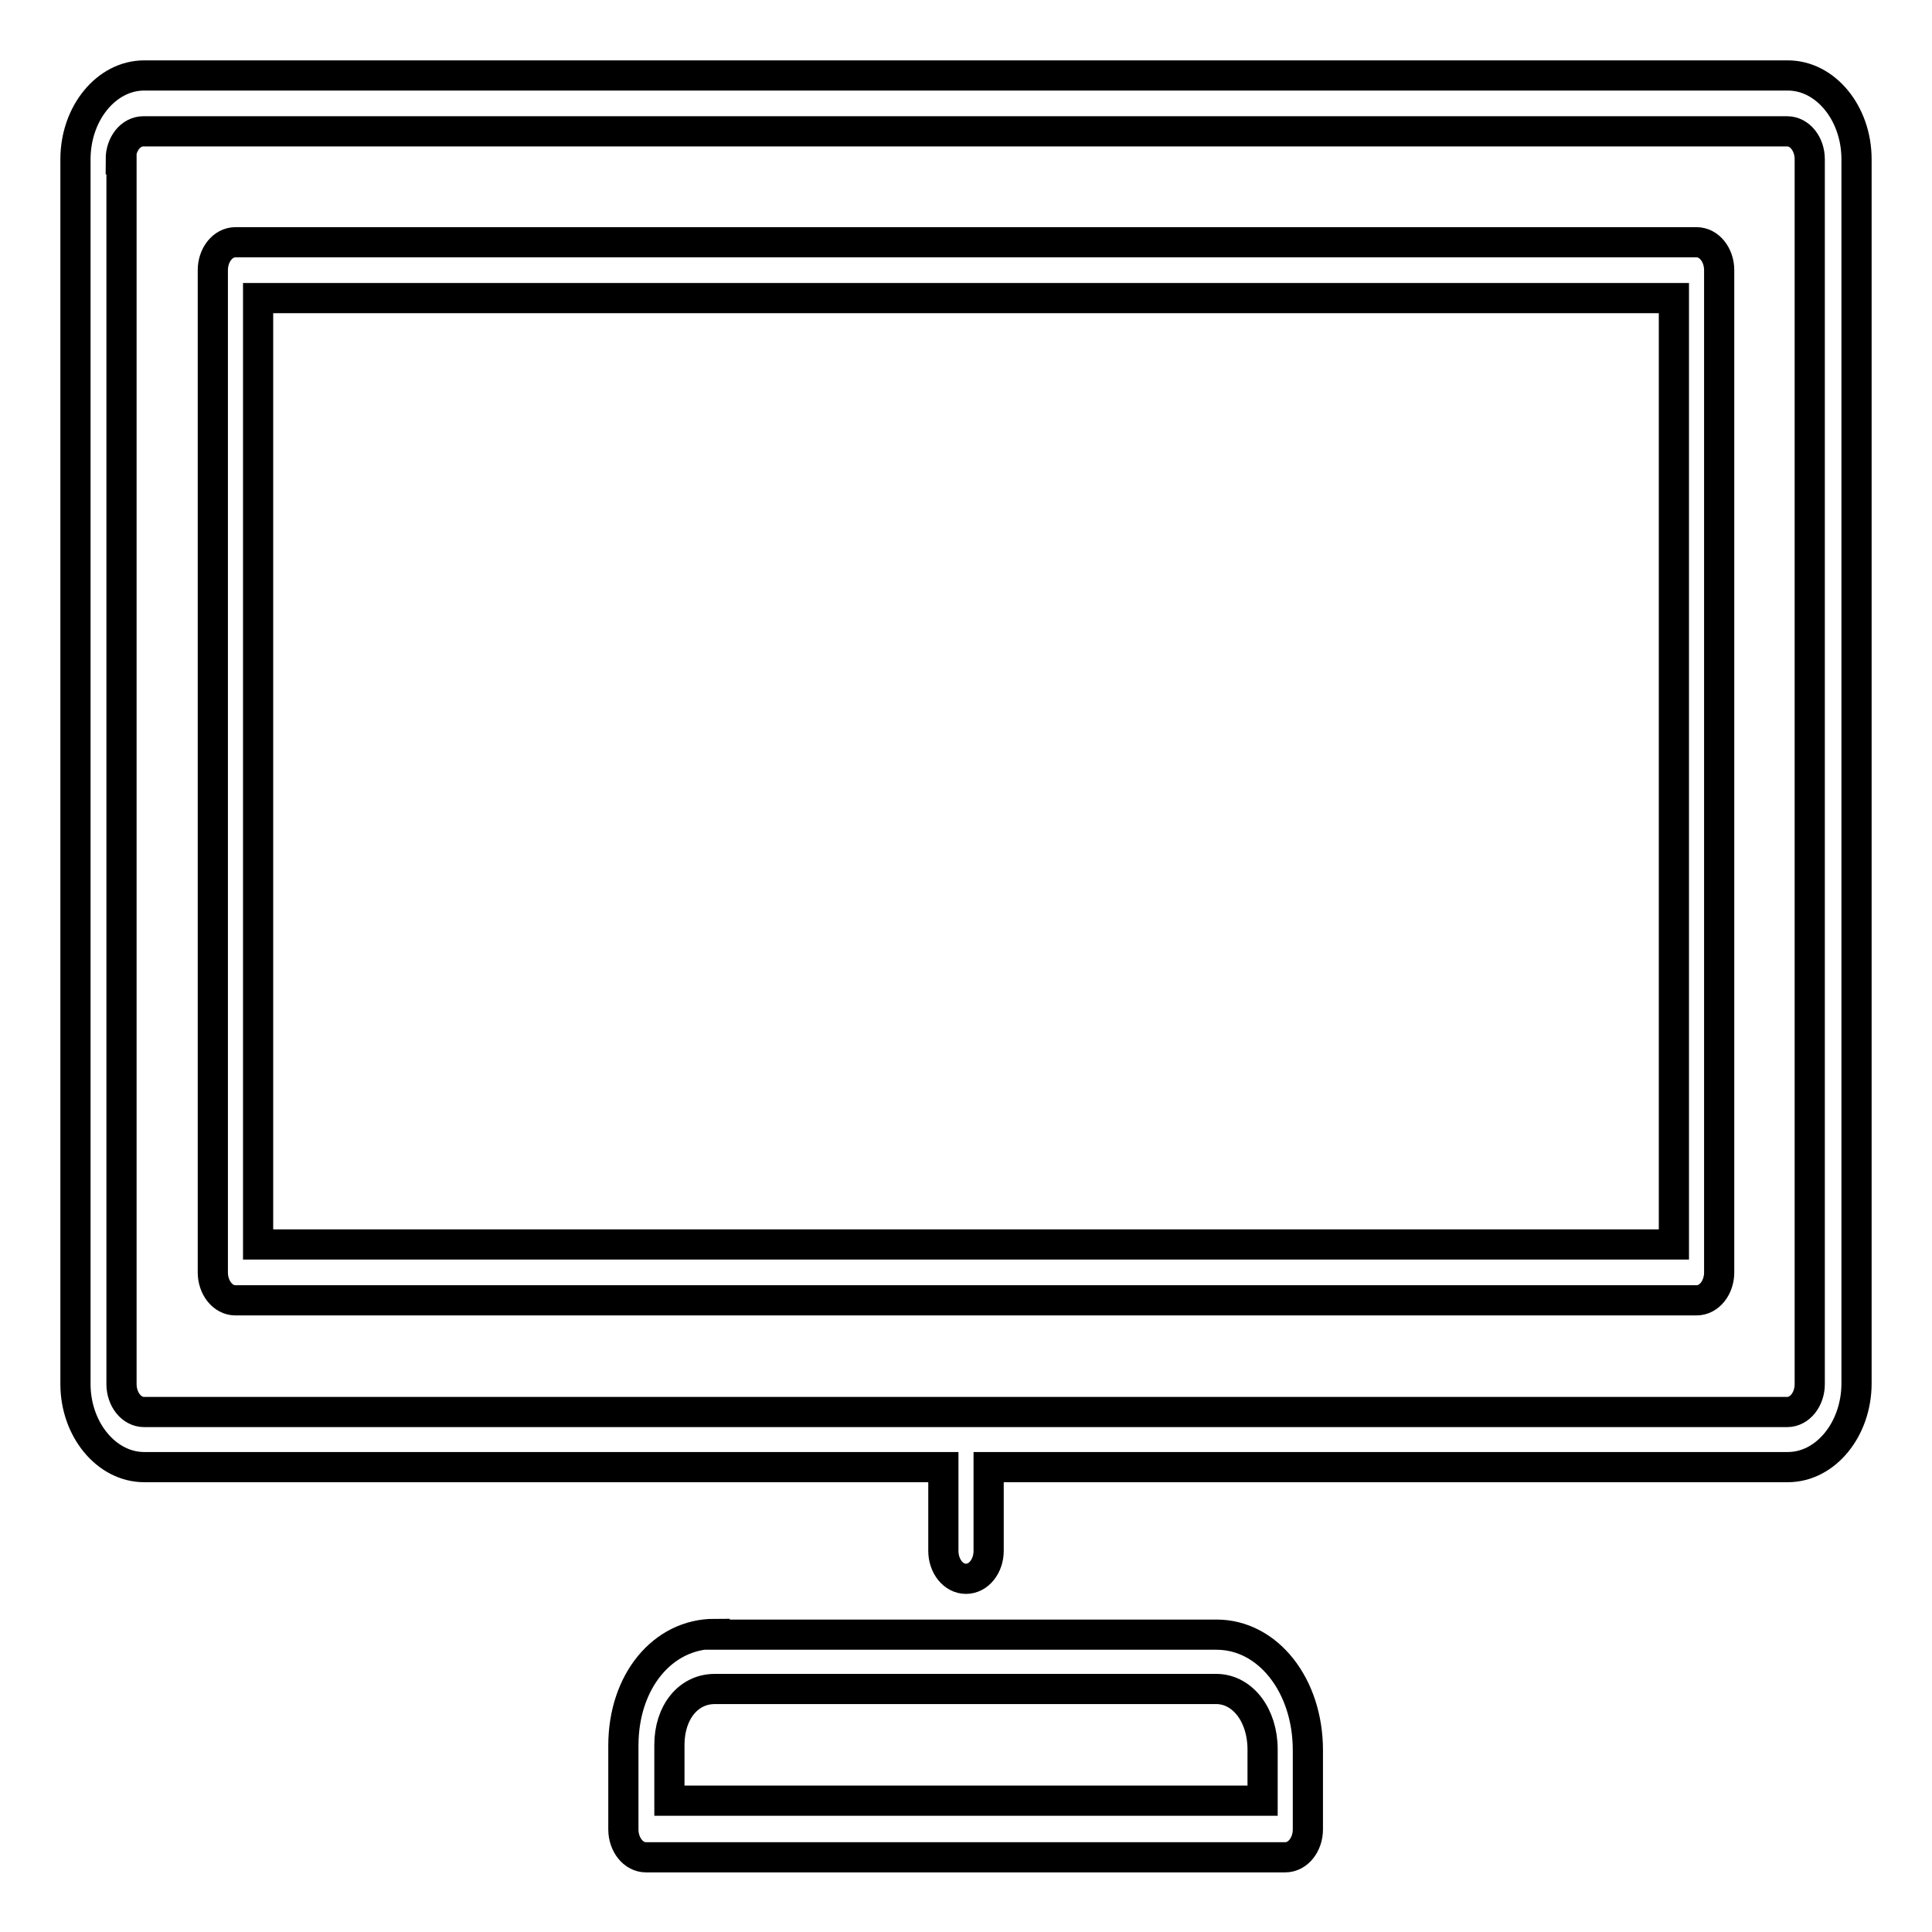
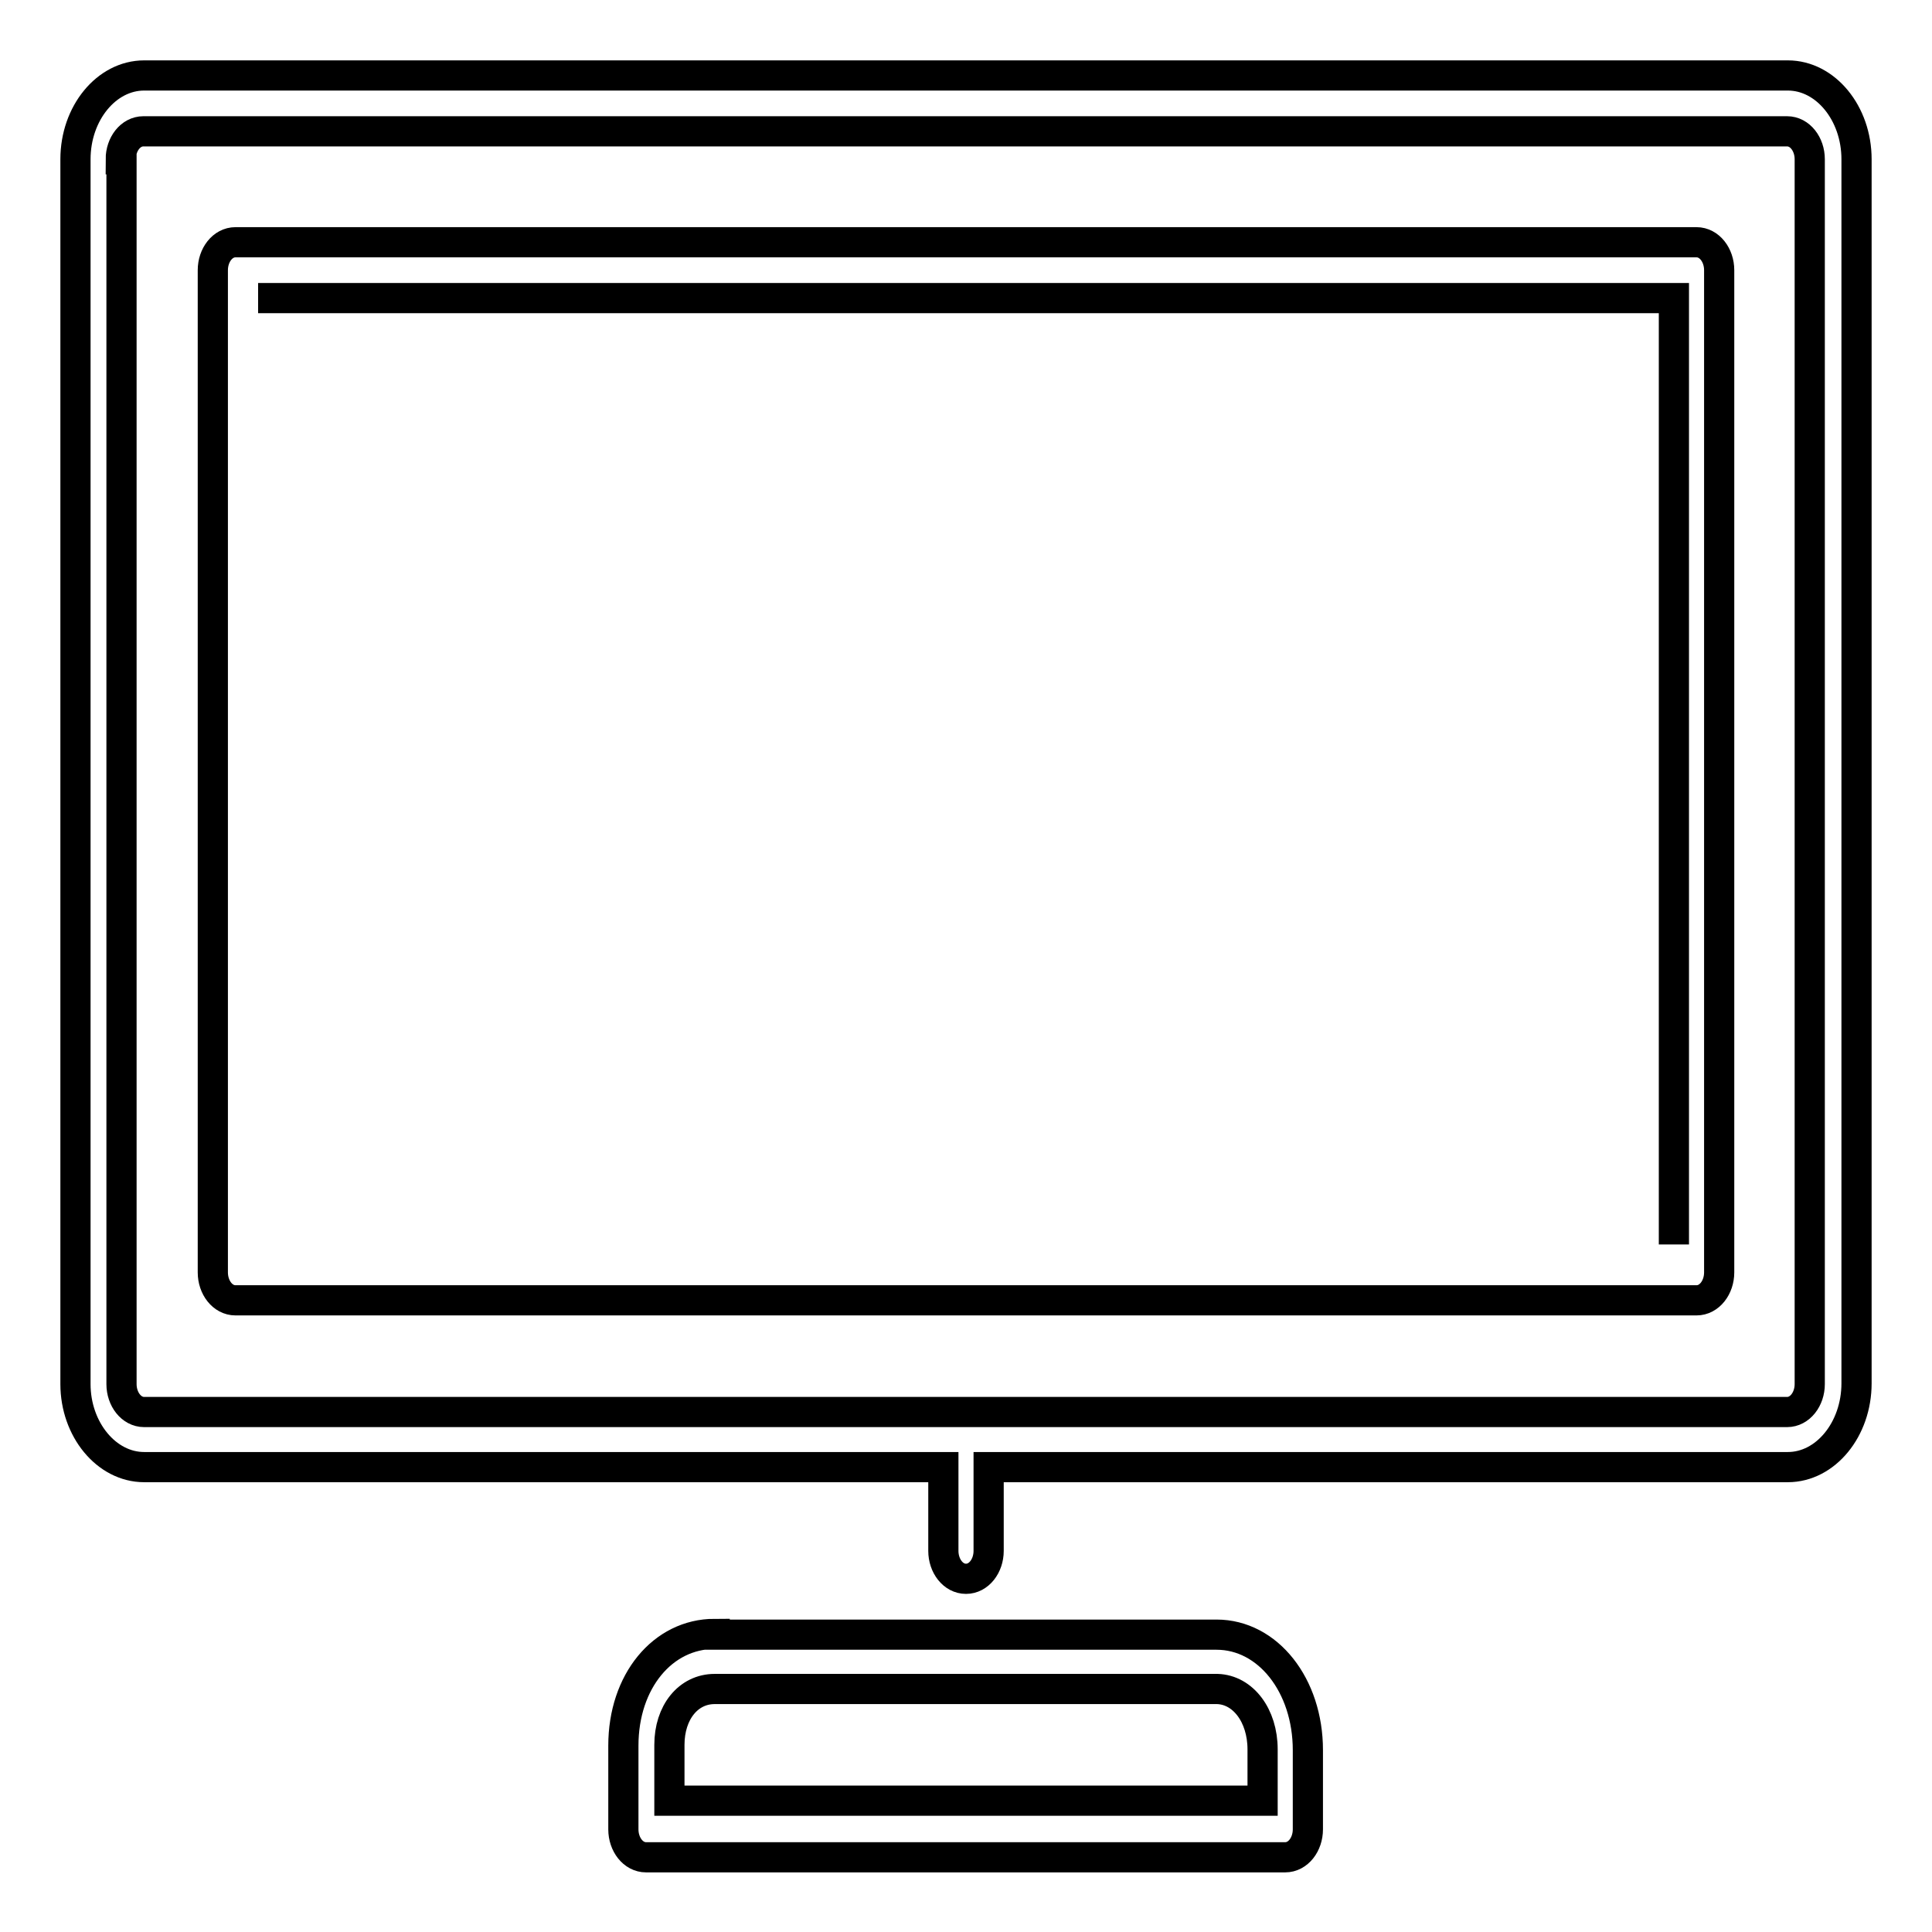
<svg xmlns="http://www.w3.org/2000/svg" version="1.1" x="0px" y="0px" viewBox="0 0 256 256" enable-background="new 0 0 256 256" xml:space="preserve">
  <g>
    <g>
-       <path stroke-width="4" fill-opacity="0" stroke="#000000" d="M19.1,194.4H125v11.1c0,2,1.3,3.7,3,3.7s3-1.7,3-3.7v-11.1h105.9c5,0,9.1-5,9.1-11.1V21.1c0-6.1-4.1-11.1-9.1-11.1H19.1c-5,0-9.1,5-9.1,11.1v162.3C10,189.4,14.1,194.4,19.1,194.4L19.1,194.4z M16,21.1c0-2,1.3-3.7,3-3.7h217.8c1.7,0,3,1.7,3,3.7v162.3c0,2-1.3,3.7-3,3.7H19.1c-1.7,0-3-1.7-3-3.7V21.1L16,21.1z M31.2,172.3h193.6c1.7,0,3-1.7,3-3.7V35.8c0-2-1.3-3.7-3-3.7H31.2c-1.7,0-3,1.7-3,3.7v132.8C28.2,170.6,29.5,172.3,31.2,172.3L31.2,172.3z M34.2,39.5h187.6v125.4H34.2V39.5z M94.7,216.5c-6.9,0-12.1,6.3-12.1,14.8v11.1c0,2,1.3,3.7,3,3.7h84.7c1.7,0,3-1.7,3-3.7v-10.5c0-8.6-5.3-15.3-12.1-15.3H94.7L94.7,216.5z M167.3,231.8v6.8H88.7v-7.4c0-4.3,2.5-7.4,6-7.4h66.6C164.7,223.9,167.3,227.3,167.3,231.8z" />
+       <path stroke-width="4" fill-opacity="0" stroke="#000000" d="M19.1,194.4H125v11.1c0,2,1.3,3.7,3,3.7s3-1.7,3-3.7v-11.1h105.9c5,0,9.1-5,9.1-11.1V21.1c0-6.1-4.1-11.1-9.1-11.1H19.1c-5,0-9.1,5-9.1,11.1v162.3C10,189.4,14.1,194.4,19.1,194.4L19.1,194.4z M16,21.1c0-2,1.3-3.7,3-3.7h217.8c1.7,0,3,1.7,3,3.7v162.3c0,2-1.3,3.7-3,3.7H19.1c-1.7,0-3-1.7-3-3.7V21.1L16,21.1z M31.2,172.3h193.6c1.7,0,3-1.7,3-3.7V35.8c0-2-1.3-3.7-3-3.7H31.2c-1.7,0-3,1.7-3,3.7v132.8C28.2,170.6,29.5,172.3,31.2,172.3L31.2,172.3z M34.2,39.5h187.6v125.4V39.5z M94.7,216.5c-6.9,0-12.1,6.3-12.1,14.8v11.1c0,2,1.3,3.7,3,3.7h84.7c1.7,0,3-1.7,3-3.7v-10.5c0-8.6-5.3-15.3-12.1-15.3H94.7L94.7,216.5z M167.3,231.8v6.8H88.7v-7.4c0-4.3,2.5-7.4,6-7.4h66.6C164.7,223.9,167.3,227.3,167.3,231.8z" />
    </g>
  </g>
</svg>